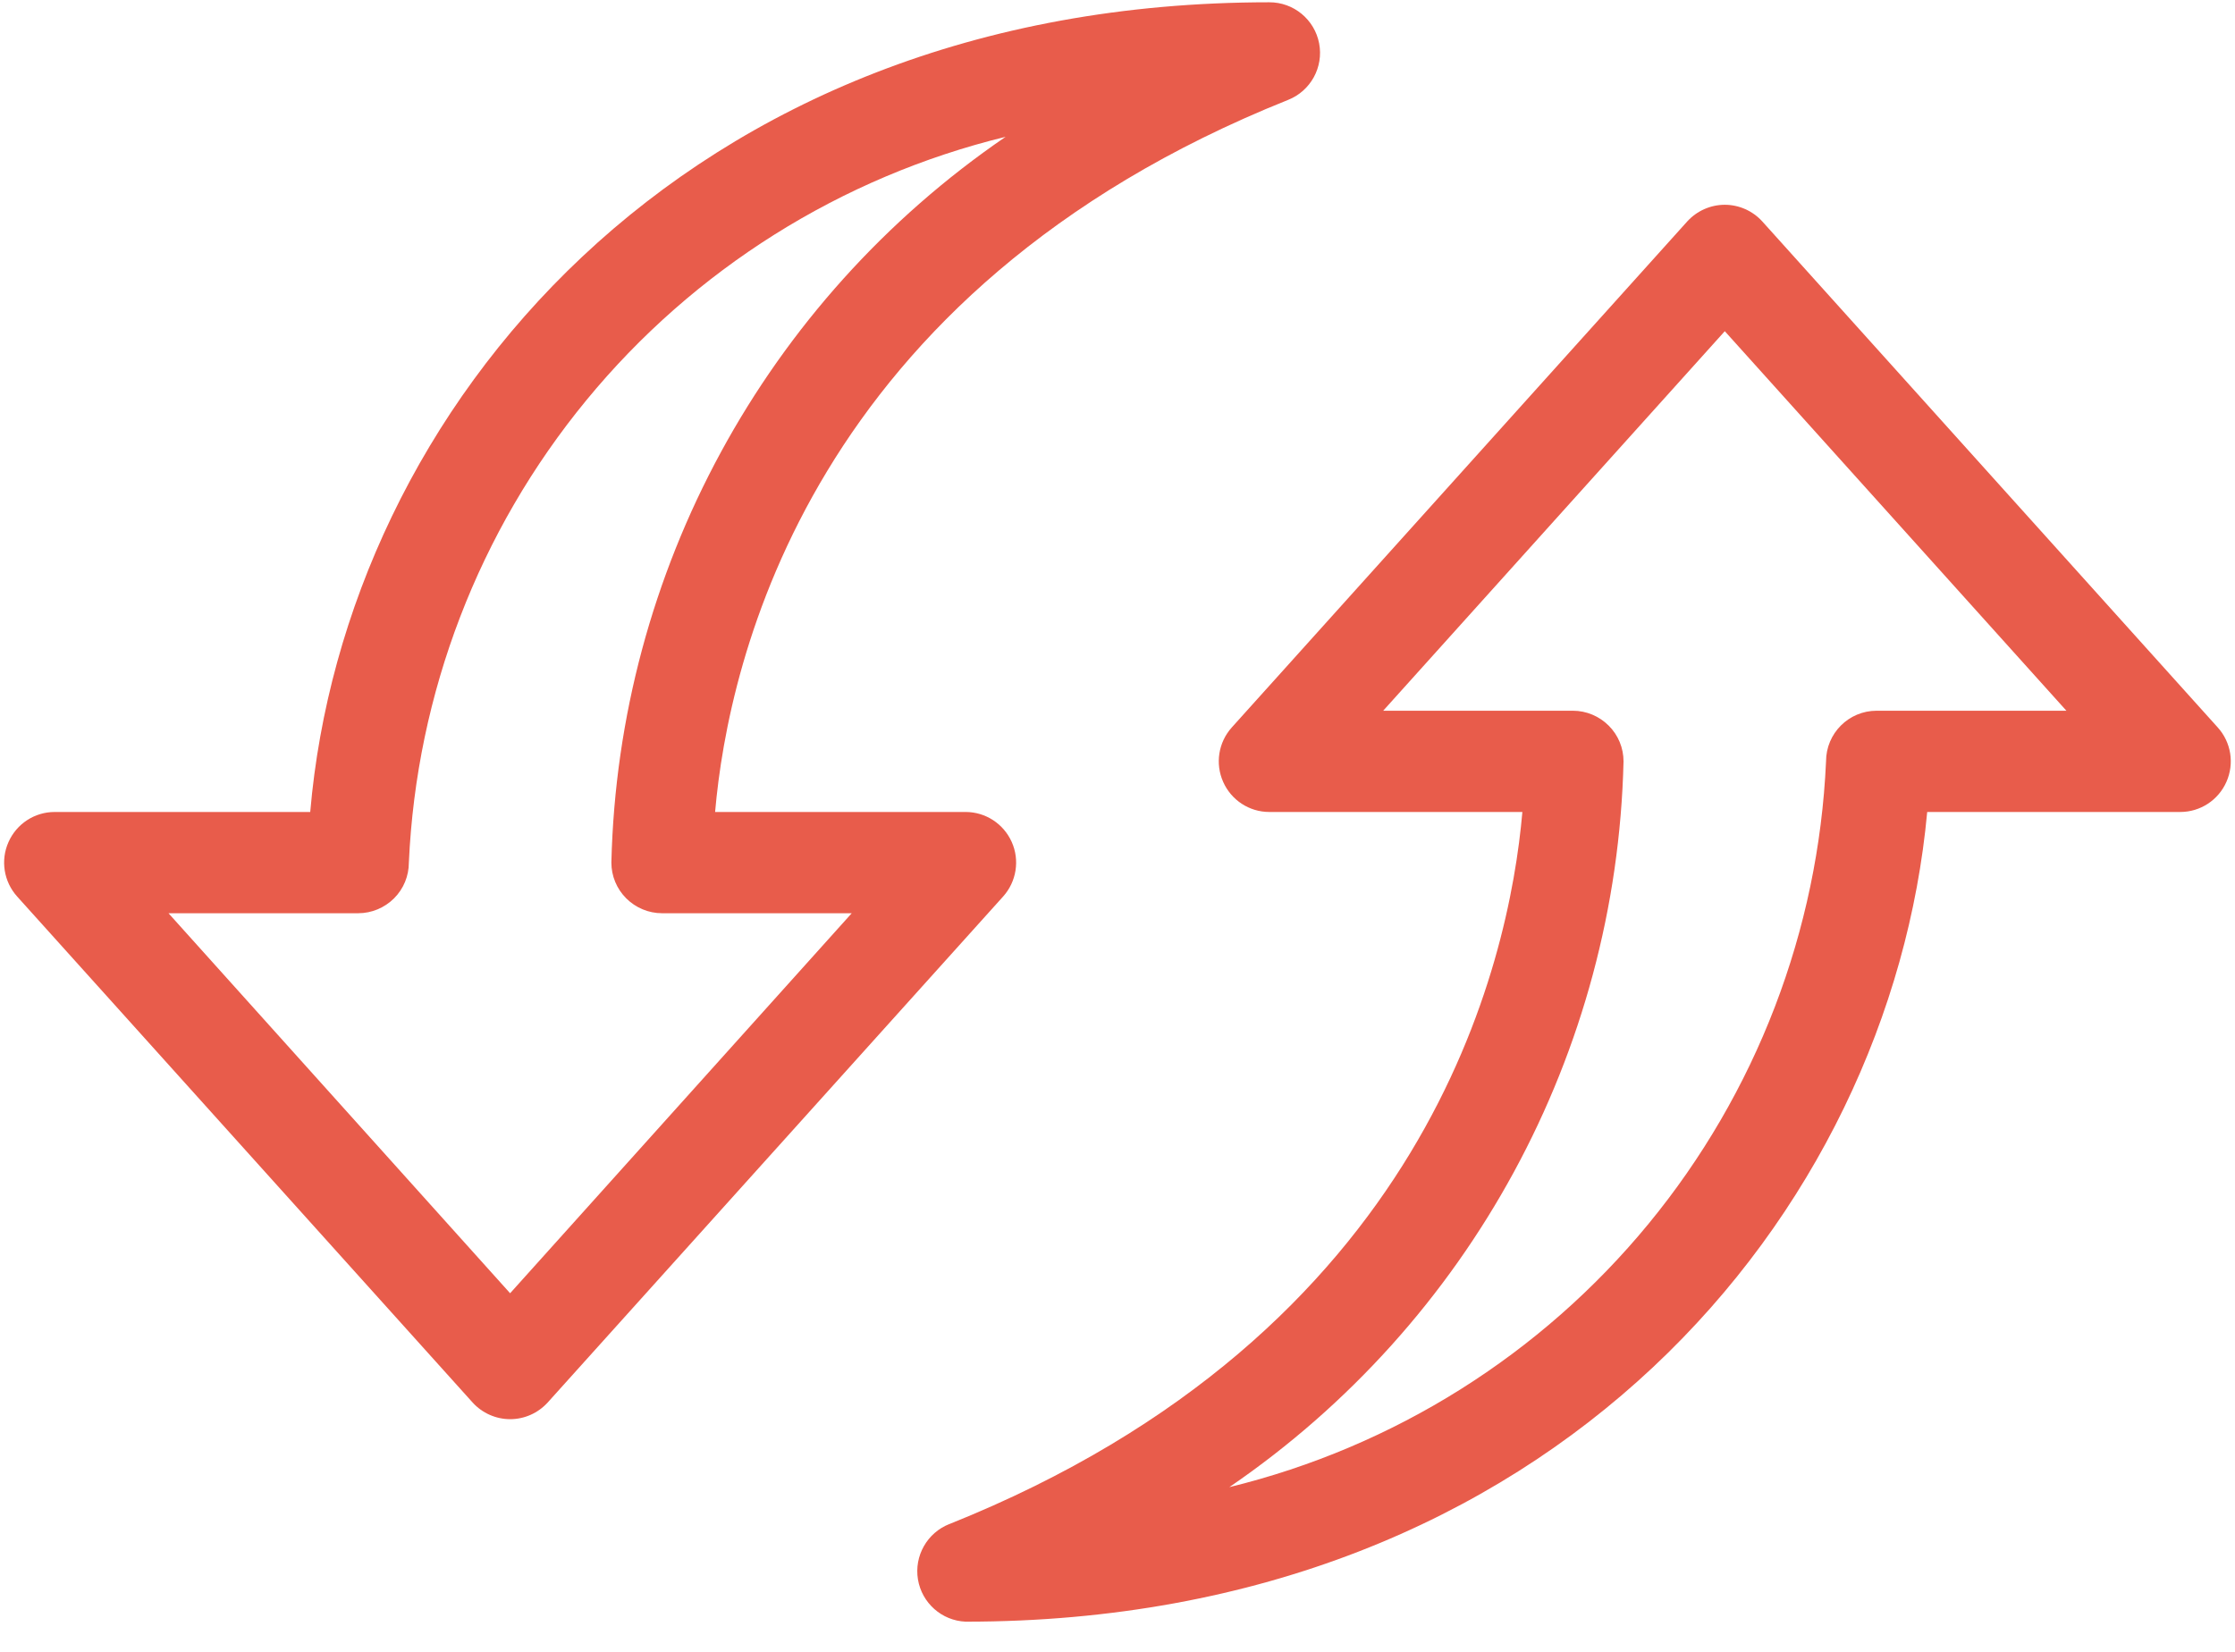
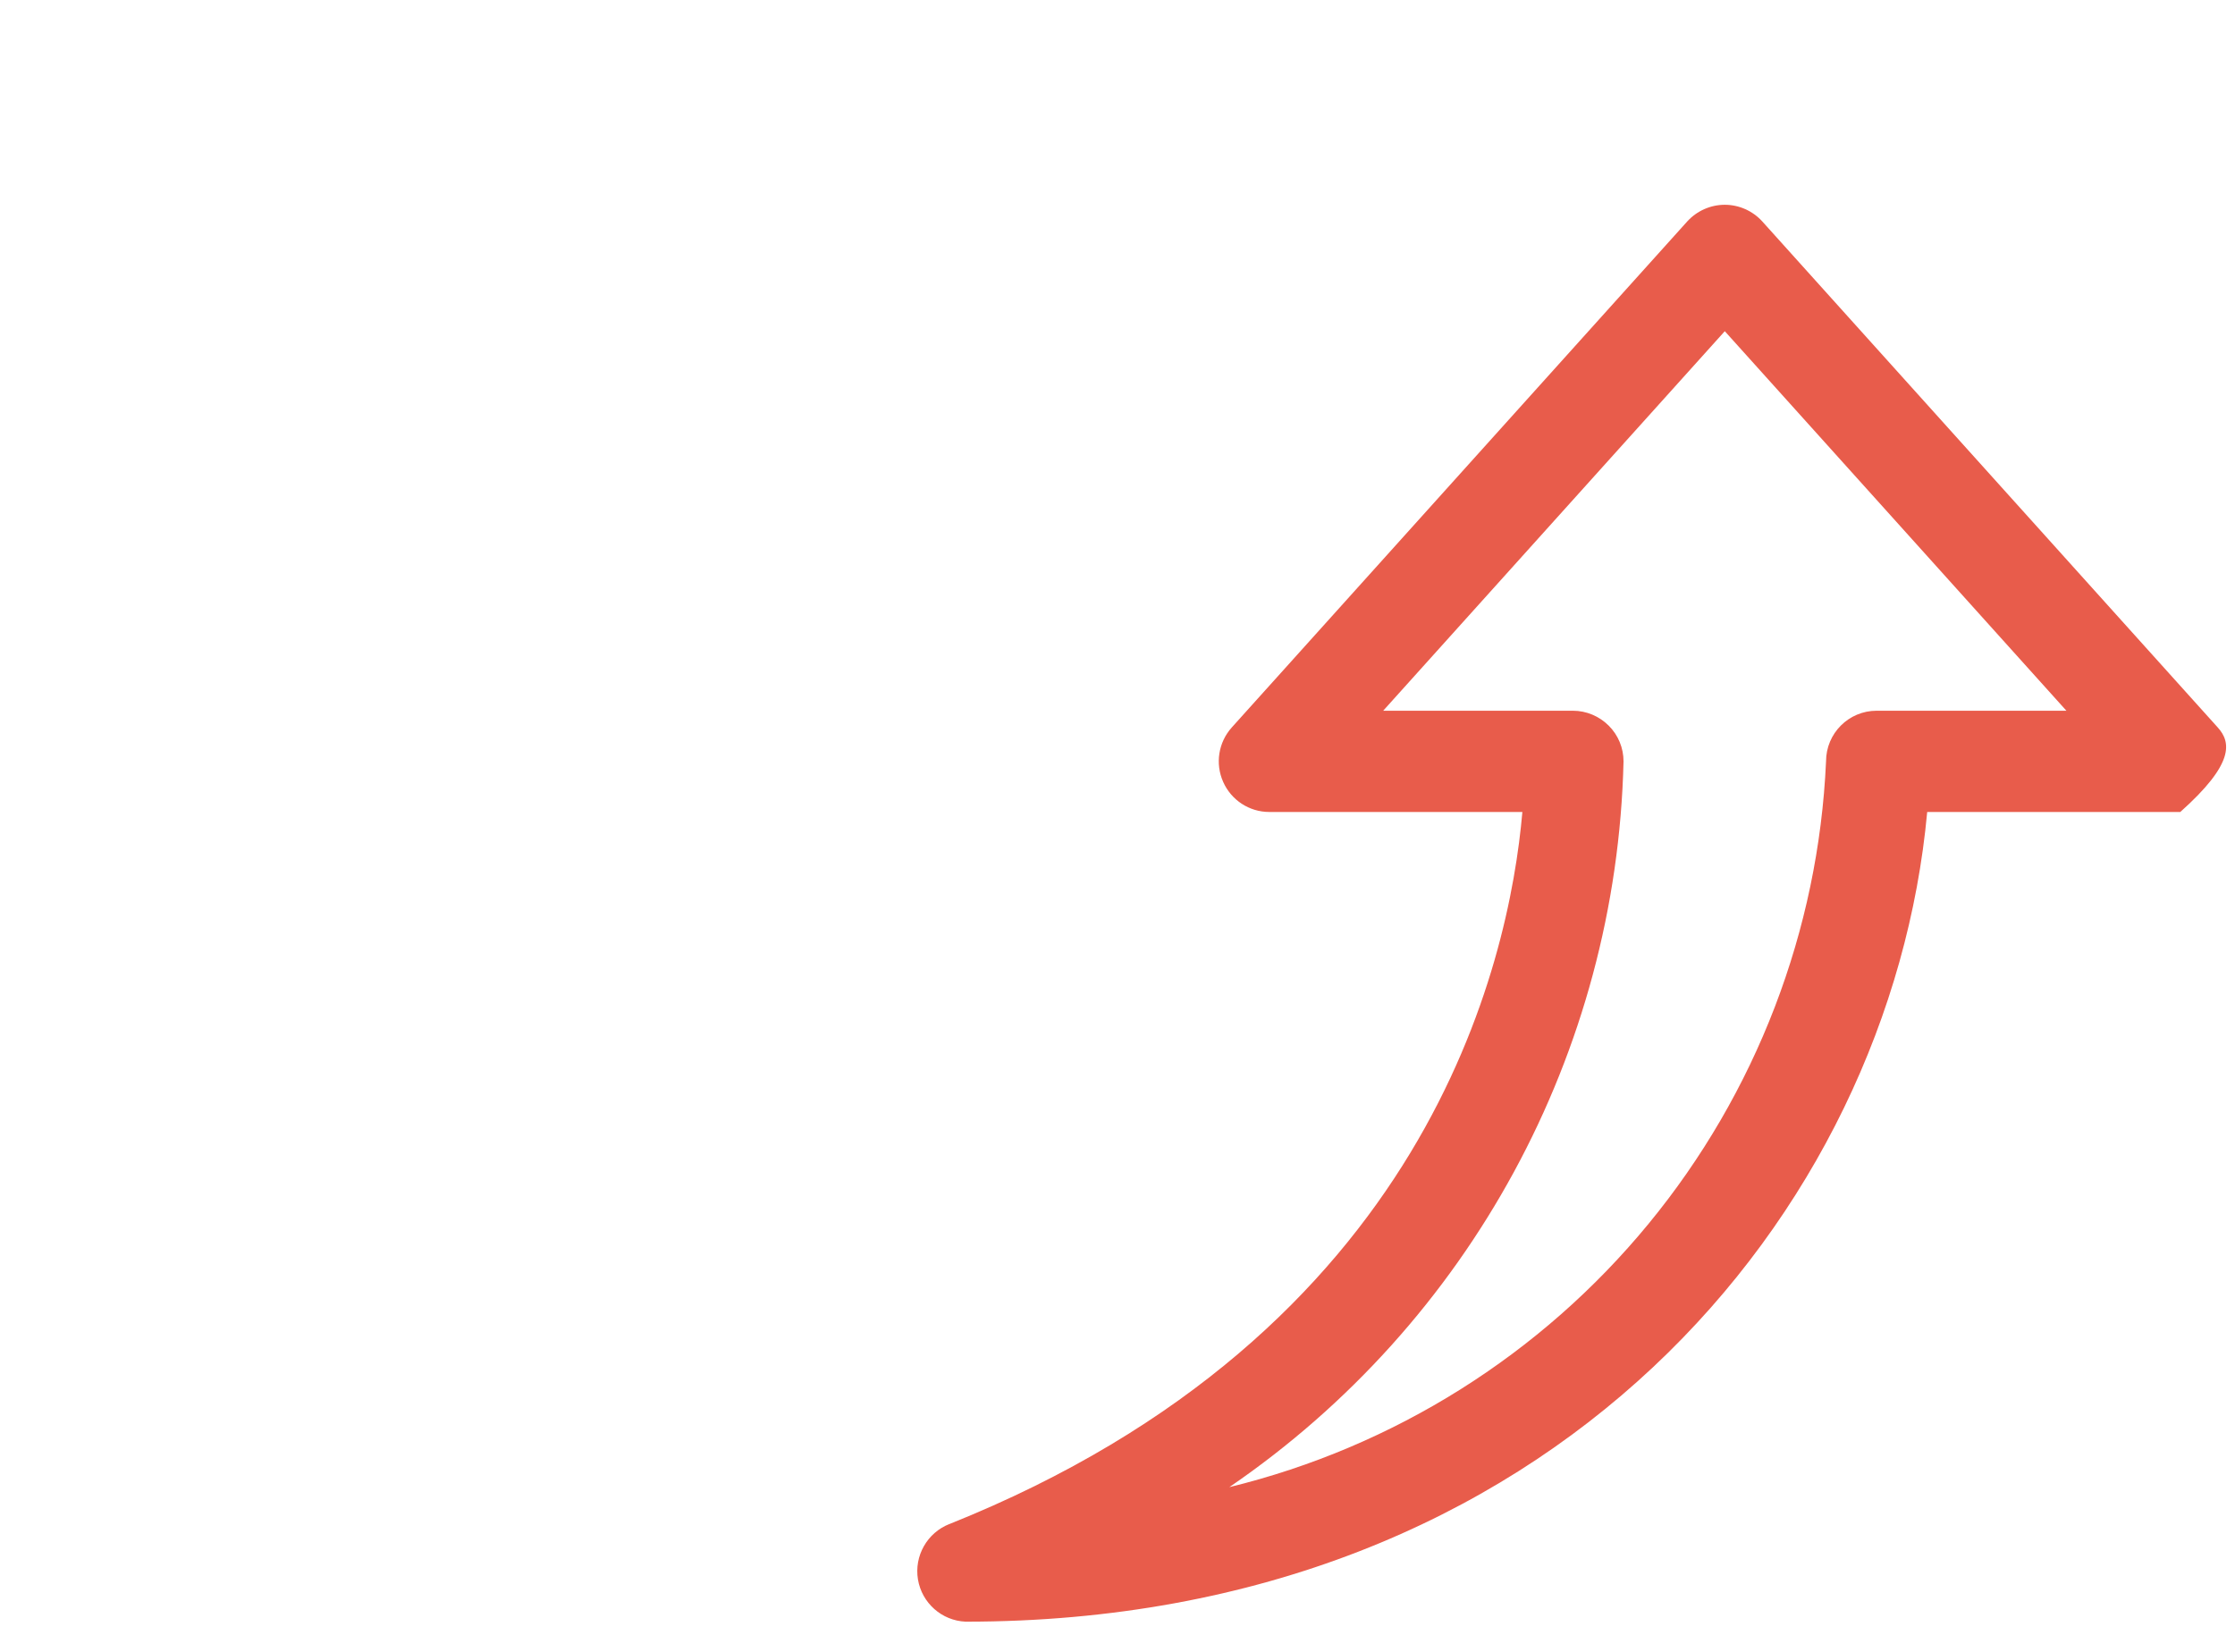
<svg xmlns="http://www.w3.org/2000/svg" width="46px" height="34px" viewBox="0 0 46 34" version="1.1">
  <title>noun-reuse-1752673 1</title>
  <g id="Page-1" stroke="none" stroke-width="1" fill="none" fill-rule="evenodd">
    <g id="noun-reuse-1752673-1" transform="translate(0.085, 0.047)" fill="#E85C4B" fill-rule="nonzero">
-       <path d="M20.737,17.281 C20.569,16.908 20.199,16.666 19.789,16.666 L14.633,16.666 C14.905,13.541 16.592,5.947 26.424,2.01 C26.891,1.826 27.159,1.336 27.065,0.846 C26.971,0.354 26.539,-0.002 26.039,7.91868476e-06 C13.945,7.91868476e-06 7.009,8.406 6.3,16.666 L1.04,16.666 C0.627,16.666 0.256,16.91 0.09,17.285 C-0.078,17.662 -0.007,18.1 0.268,18.406 L9.643,28.822 C9.84,29.039 10.122,29.164 10.415,29.164 C10.708,29.164 10.989,29.039 11.186,28.822 L20.561,18.406 C20.836,18.1 20.907,17.658 20.737,17.281 L20.737,17.281 Z M10.414,26.572 L3.383,18.75 L7.289,18.75 C7.565,18.75 7.83,18.638 8.026,18.443 C8.221,18.248 8.33,17.984 8.33,17.707 C8.487,14.224 9.768,10.884 11.983,8.191 C14.196,5.498 17.225,3.595 20.612,2.769 C15.662,6.154 12.641,11.713 12.498,17.707 C12.498,17.984 12.608,18.248 12.803,18.443 C12.998,18.638 13.264,18.75 13.539,18.75 L17.445,18.75 L10.414,26.572 Z" id="Shape" />
-       <path d="M45.56,14.926 L36.185,4.51 C35.988,4.293 35.707,4.168 35.414,4.168 C35.121,4.168 34.84,4.293 34.642,4.51 L25.267,14.926 C24.992,15.233 24.922,15.67 25.09,16.047 C25.256,16.422 25.627,16.666 26.039,16.666 L31.248,16.666 C30.976,19.791 29.289,27.385 19.457,31.322 L19.455,31.322 C18.998,31.502 18.728,31.977 18.808,32.463 C18.889,32.947 19.297,33.311 19.789,33.332 C31.883,33.332 38.82,24.926 39.58,16.666 L44.789,16.666 C45.201,16.666 45.572,16.422 45.738,16.047 C45.906,15.67 45.836,15.232 45.56,14.926 L45.56,14.926 Z M38.539,14.582 C37.963,14.582 37.498,15.049 37.498,15.625 C37.342,19.108 36.06,22.448 33.846,25.141 C31.633,27.834 28.604,29.736 25.217,30.563 C30.166,27.178 33.187,21.619 33.33,15.625 C33.33,15.348 33.221,15.084 33.025,14.889 C32.83,14.694 32.564,14.582 32.289,14.582 L28.383,14.582 L35.414,6.77 L42.445,14.582 L38.539,14.582 Z" id="Shape" />
+       <path d="M45.56,14.926 L36.185,4.51 C35.988,4.293 35.707,4.168 35.414,4.168 C35.121,4.168 34.84,4.293 34.642,4.51 L25.267,14.926 C24.992,15.233 24.922,15.67 25.09,16.047 C25.256,16.422 25.627,16.666 26.039,16.666 L31.248,16.666 C30.976,19.791 29.289,27.385 19.457,31.322 L19.455,31.322 C18.998,31.502 18.728,31.977 18.808,32.463 C18.889,32.947 19.297,33.311 19.789,33.332 C31.883,33.332 38.82,24.926 39.58,16.666 L44.789,16.666 C45.906,15.67 45.836,15.232 45.56,14.926 L45.56,14.926 Z M38.539,14.582 C37.963,14.582 37.498,15.049 37.498,15.625 C37.342,19.108 36.06,22.448 33.846,25.141 C31.633,27.834 28.604,29.736 25.217,30.563 C30.166,27.178 33.187,21.619 33.33,15.625 C33.33,15.348 33.221,15.084 33.025,14.889 C32.83,14.694 32.564,14.582 32.289,14.582 L28.383,14.582 L35.414,6.77 L42.445,14.582 L38.539,14.582 Z" id="Shape" />
    </g>
  </g>
</svg>